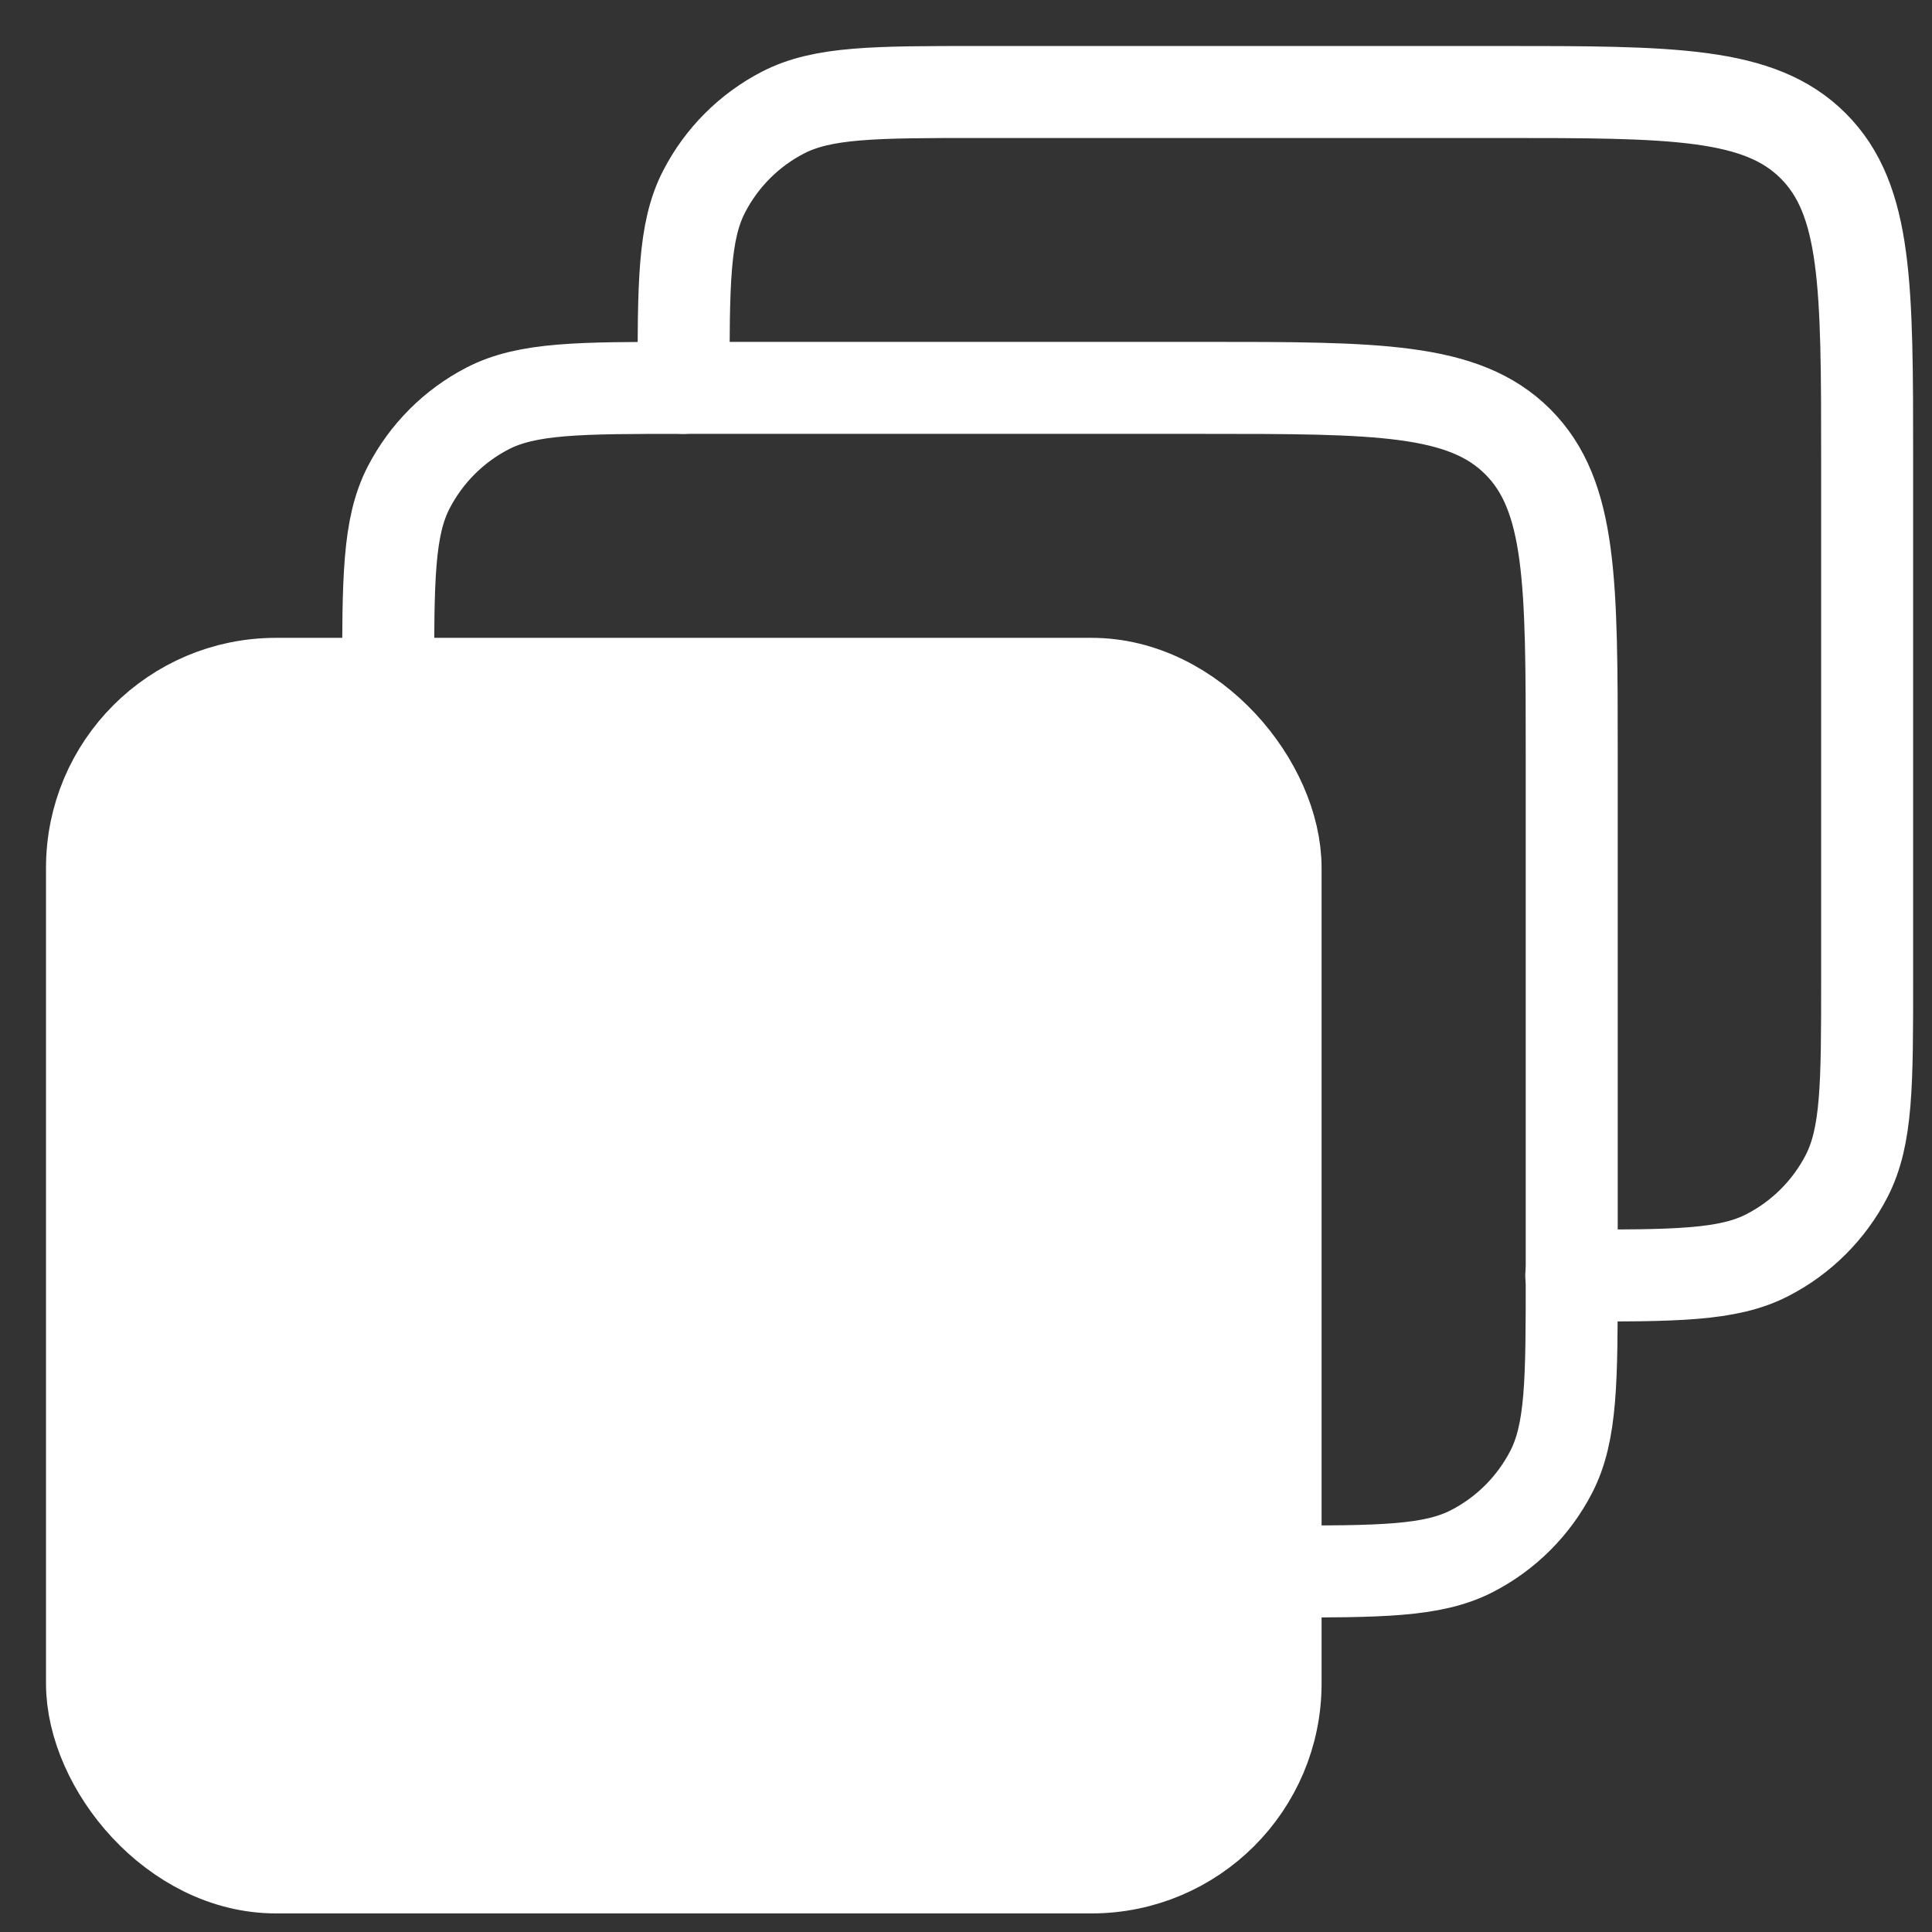
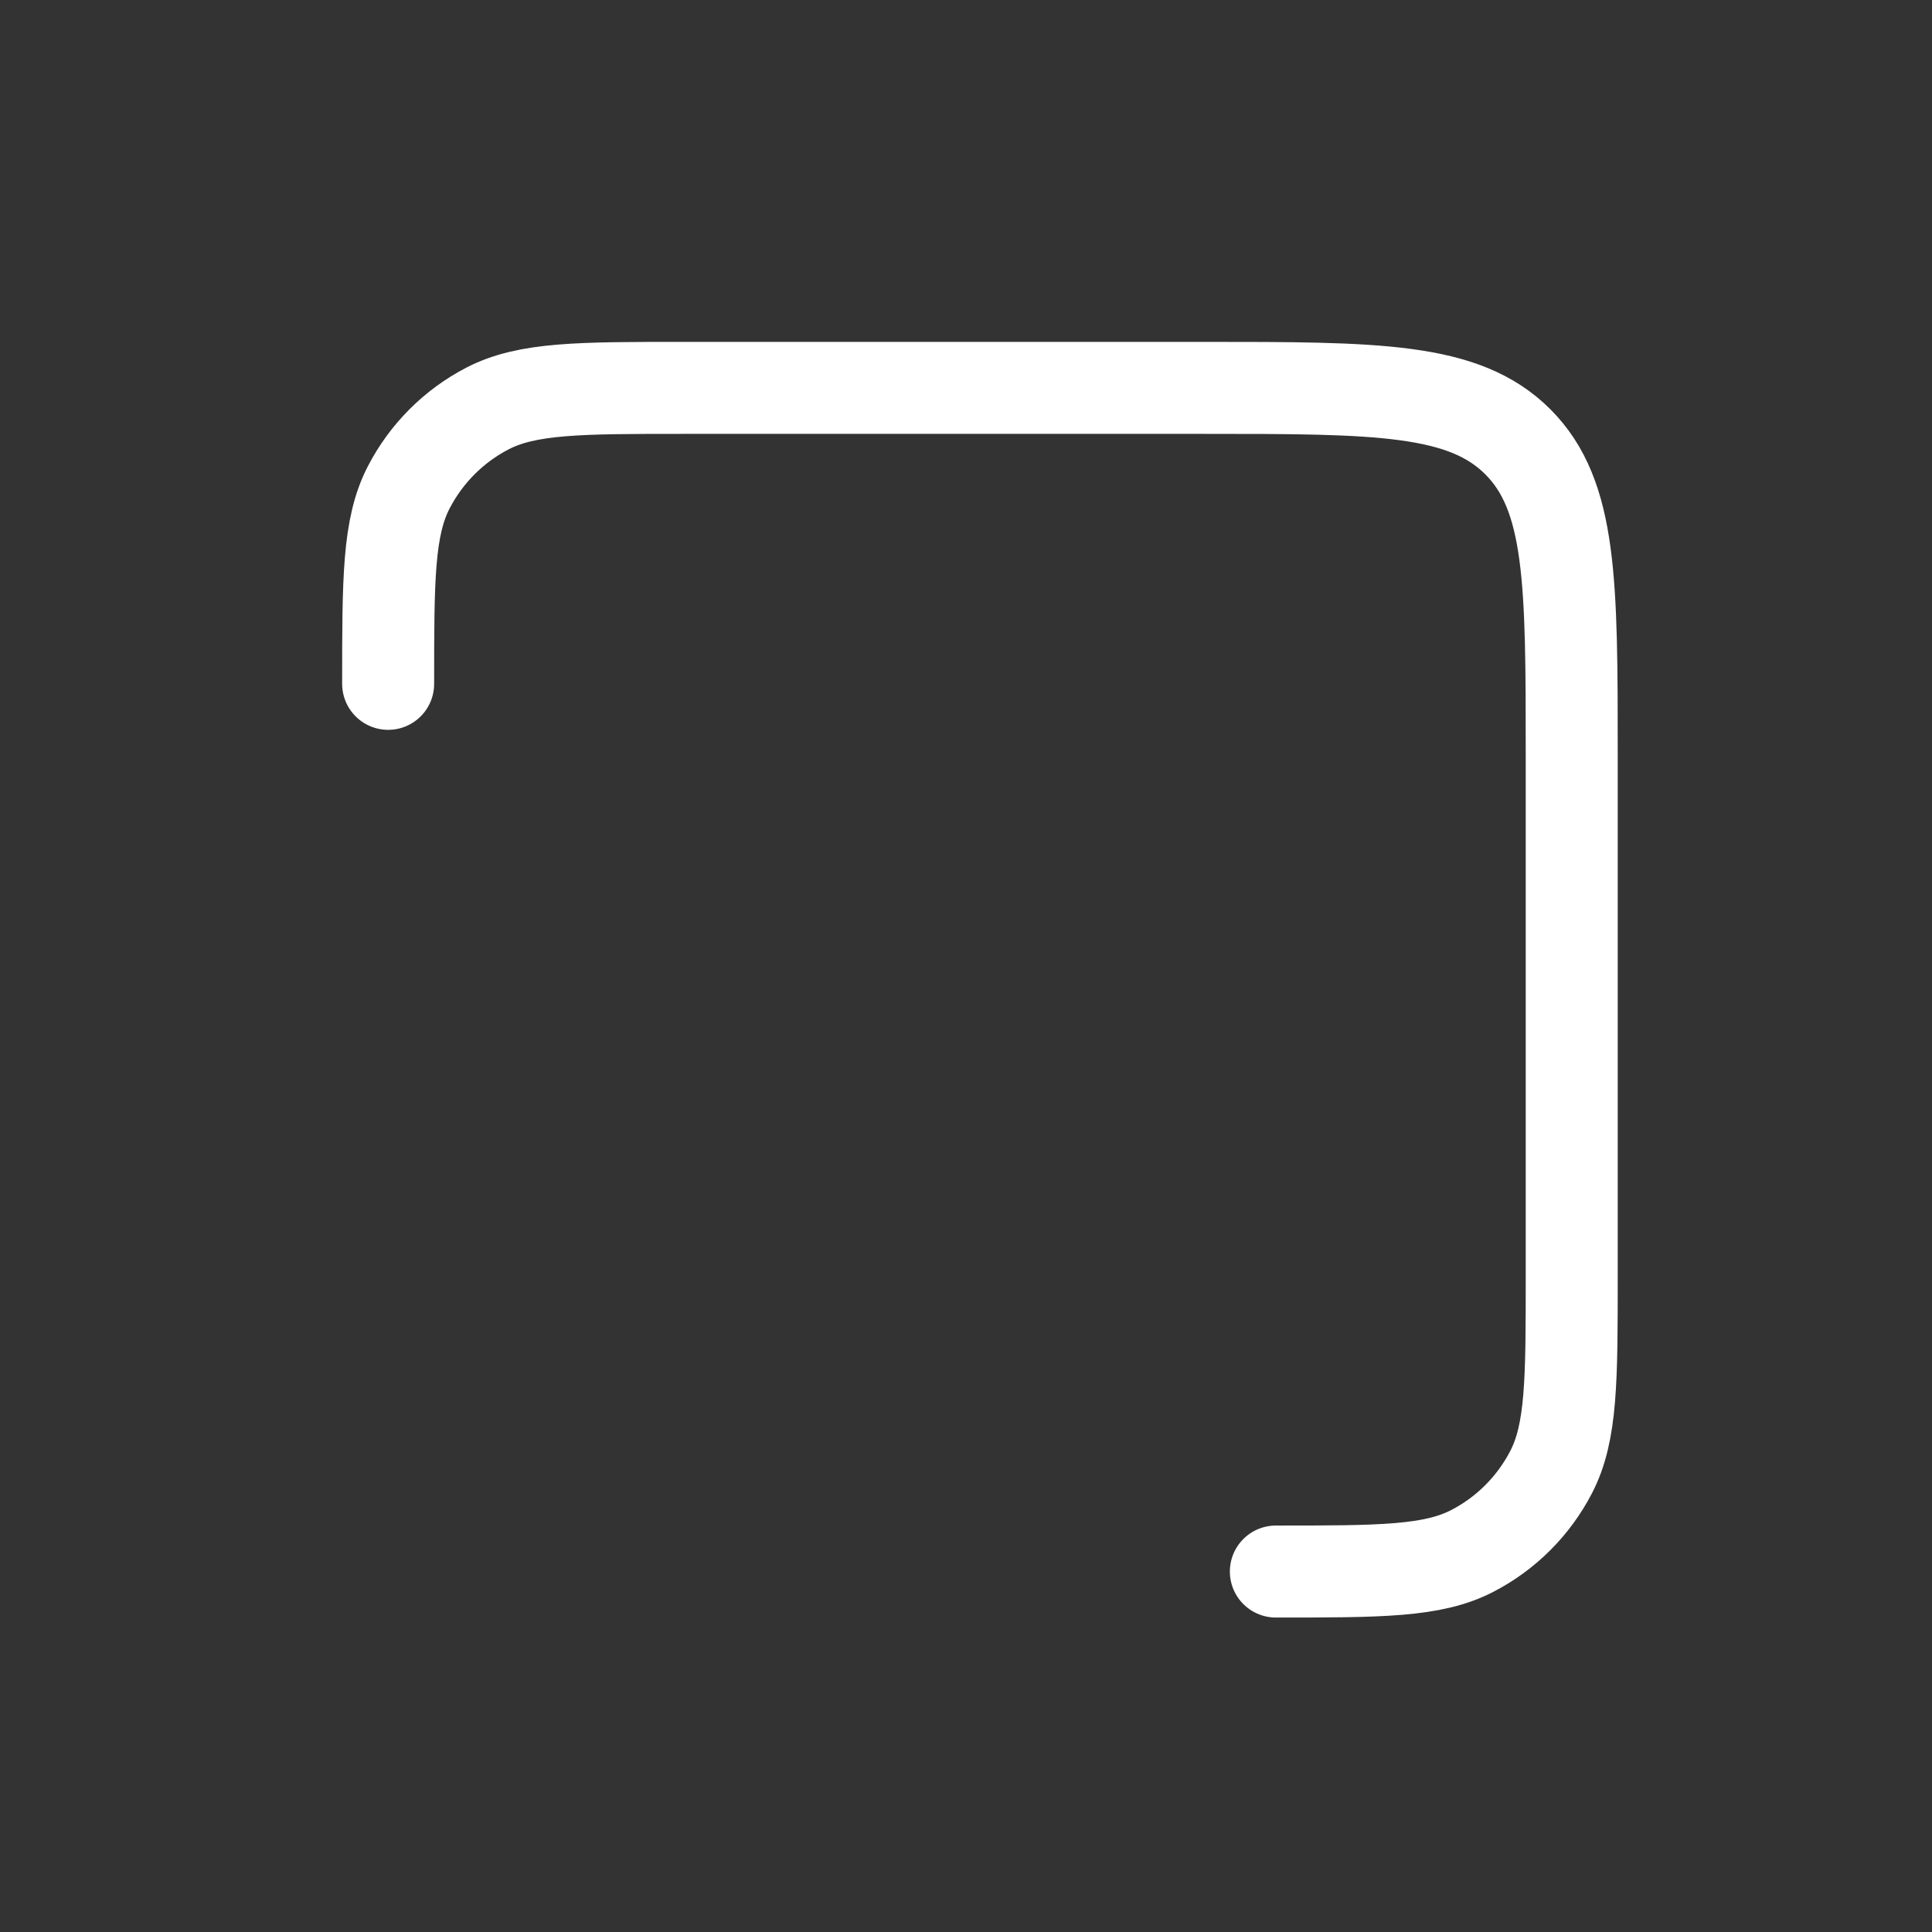
<svg xmlns="http://www.w3.org/2000/svg" width="21" height="21" viewBox="0 0 21 21" fill="none">
  <rect x="0" y="0" width="21" height="21" fill="#333333" stroke="none" />
-   <rect x="1" y="7.433" width="12.865" height="12.865" rx="2" fill="white" stroke="white" stroke-linecap="round" stroke-linejoin="round" />
  <path d="M4.219 7.433V7.433C4.219 6.297 4.219 5.729 4.443 5.297C4.633 4.93 4.932 4.63 5.299 4.44C5.732 4.216 6.3 4.216 7.435 4.216H13.084C14.97 4.216 15.912 4.216 16.498 4.802C17.084 5.388 17.084 6.331 17.084 8.216V13.865C17.084 15.001 17.084 15.569 16.86 16.001C16.67 16.368 16.371 16.668 16.003 16.858C15.571 17.082 15.003 17.082 13.868 17.082V17.082" stroke="white" stroke-linecap="round" stroke-linejoin="round" />
-   <path d="M7.43 4.216V4.216C7.43 3.081 7.43 2.513 7.654 2.081C7.844 1.713 8.143 1.414 8.51 1.224C8.943 1 9.511 1 10.646 1H16.295C18.18 1 19.123 1 19.709 1.586C20.295 2.172 20.295 3.114 20.295 5V10.649C20.295 11.784 20.295 12.352 20.071 12.785C19.881 13.152 19.582 13.451 19.214 13.641C18.782 13.865 18.214 13.865 17.079 13.865V13.865" stroke="white" stroke-linecap="round" stroke-linejoin="round" />
</svg>